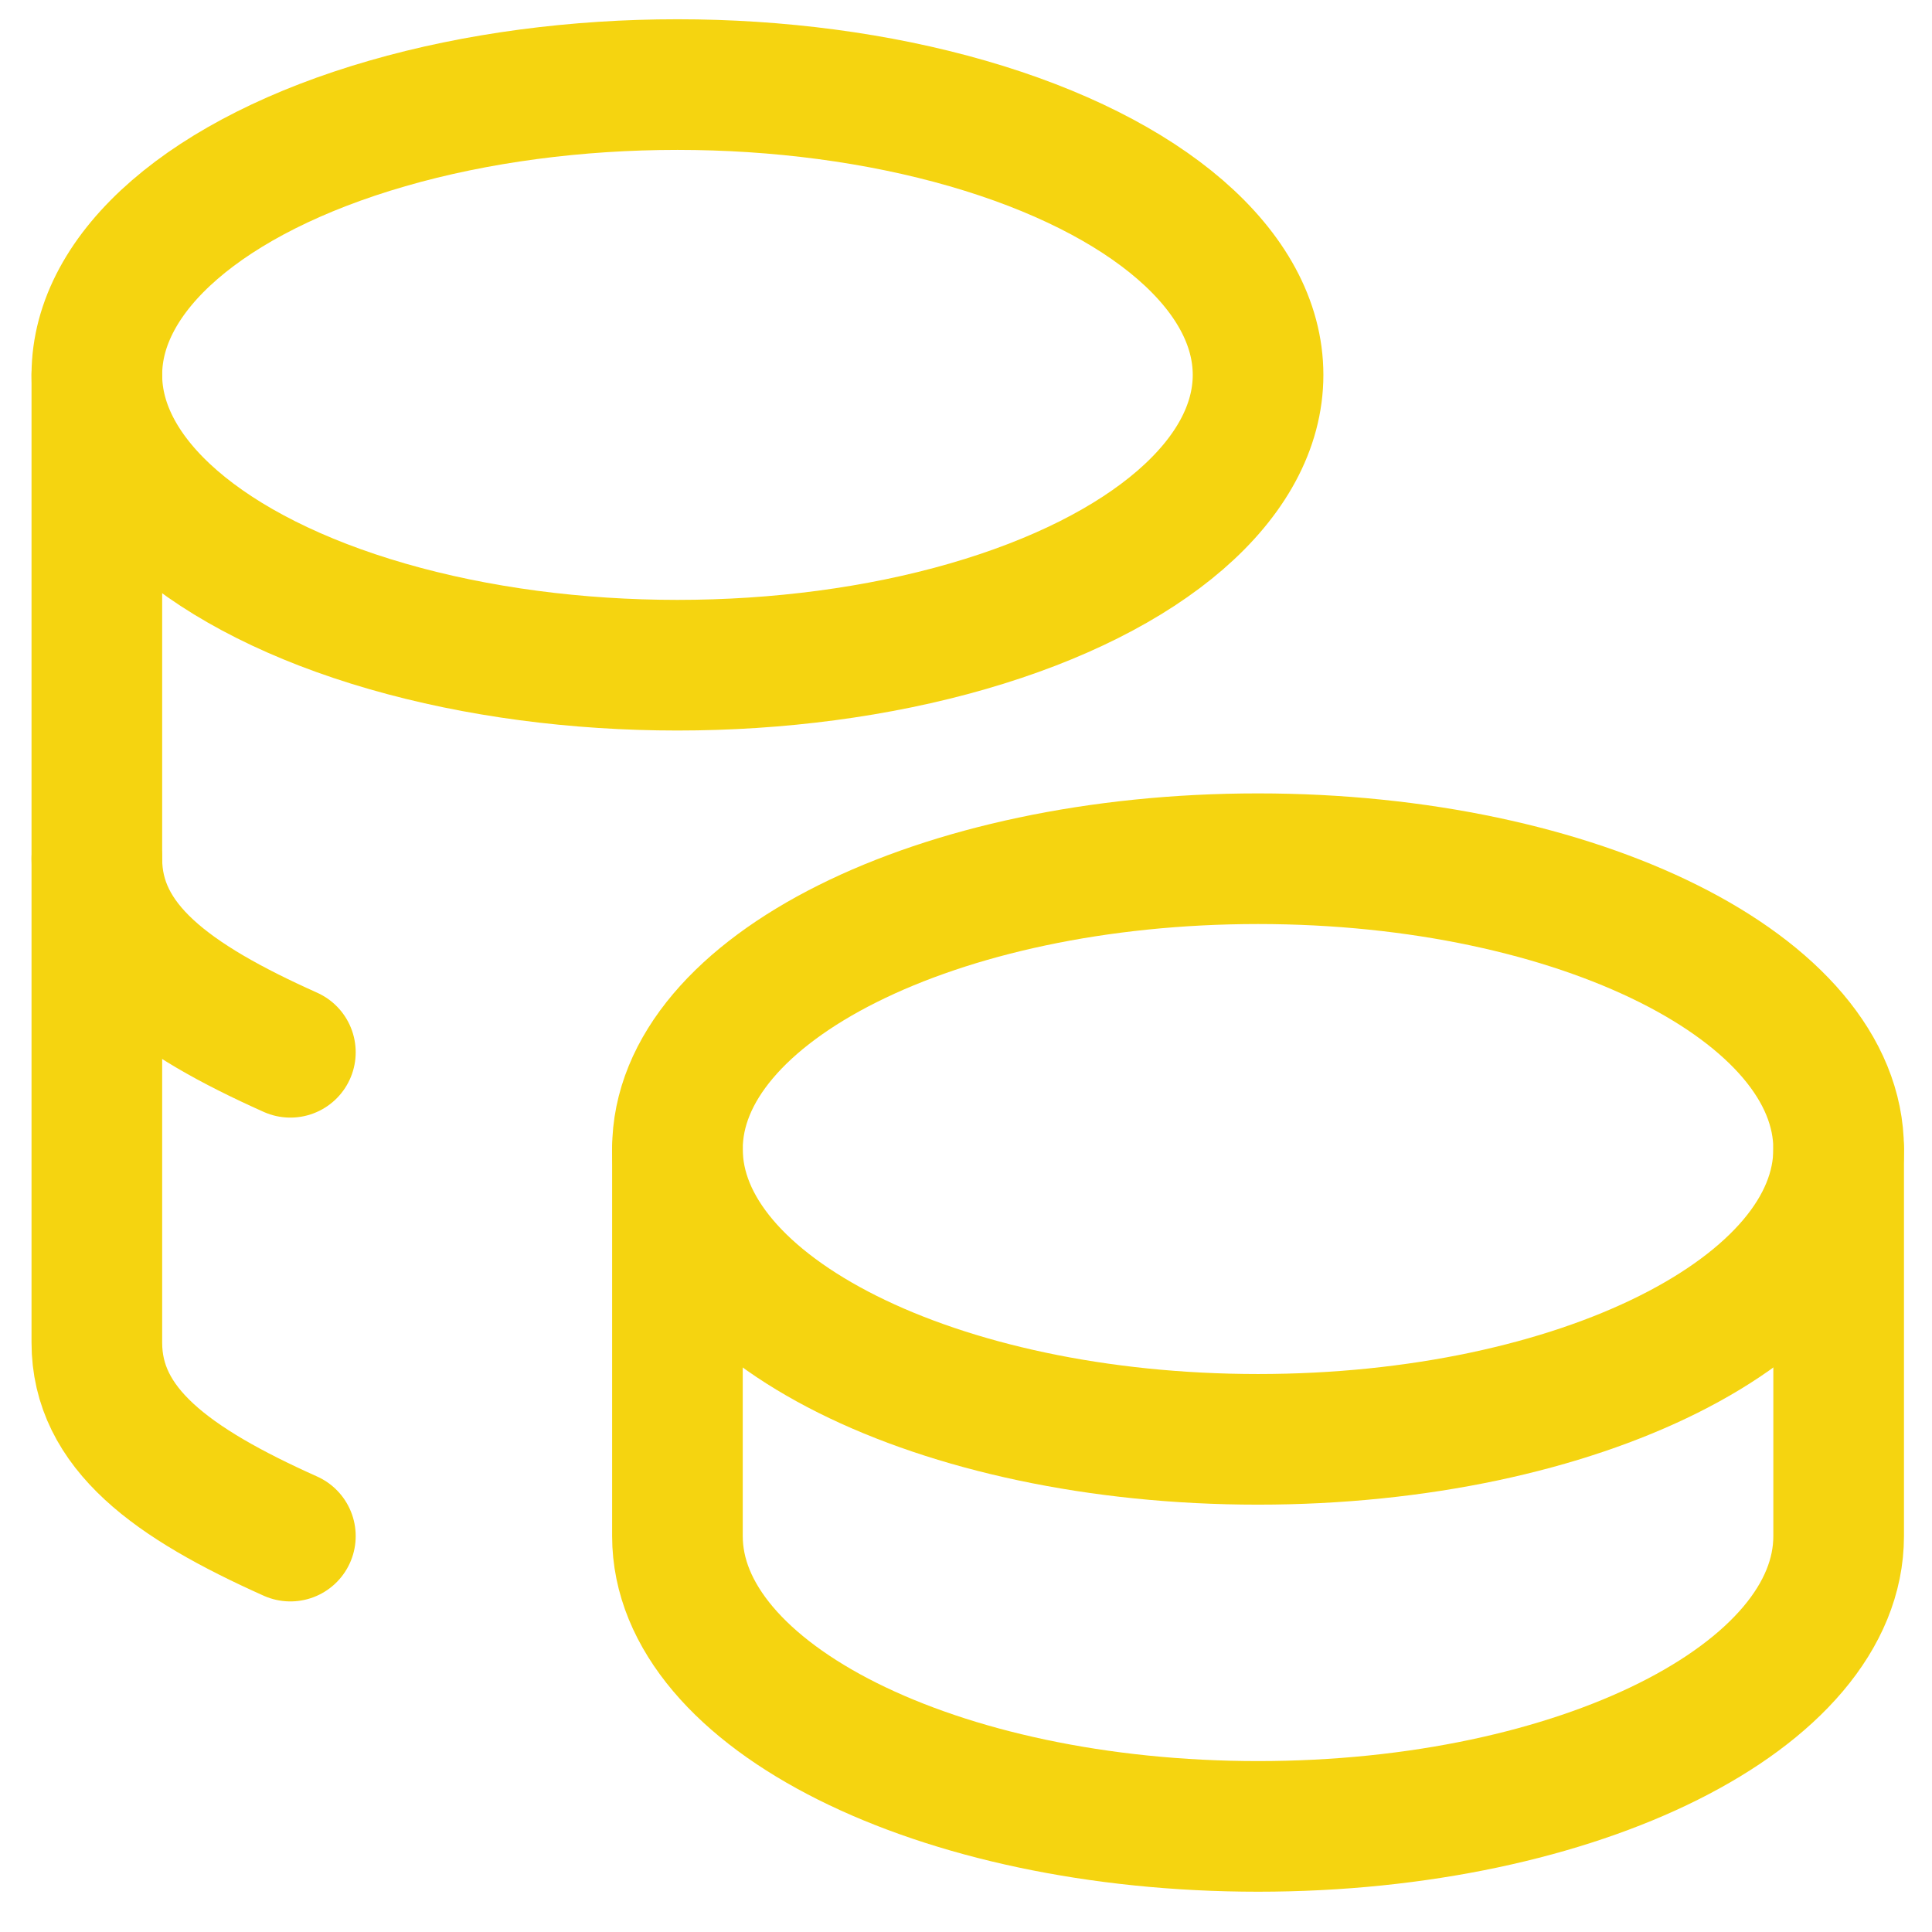
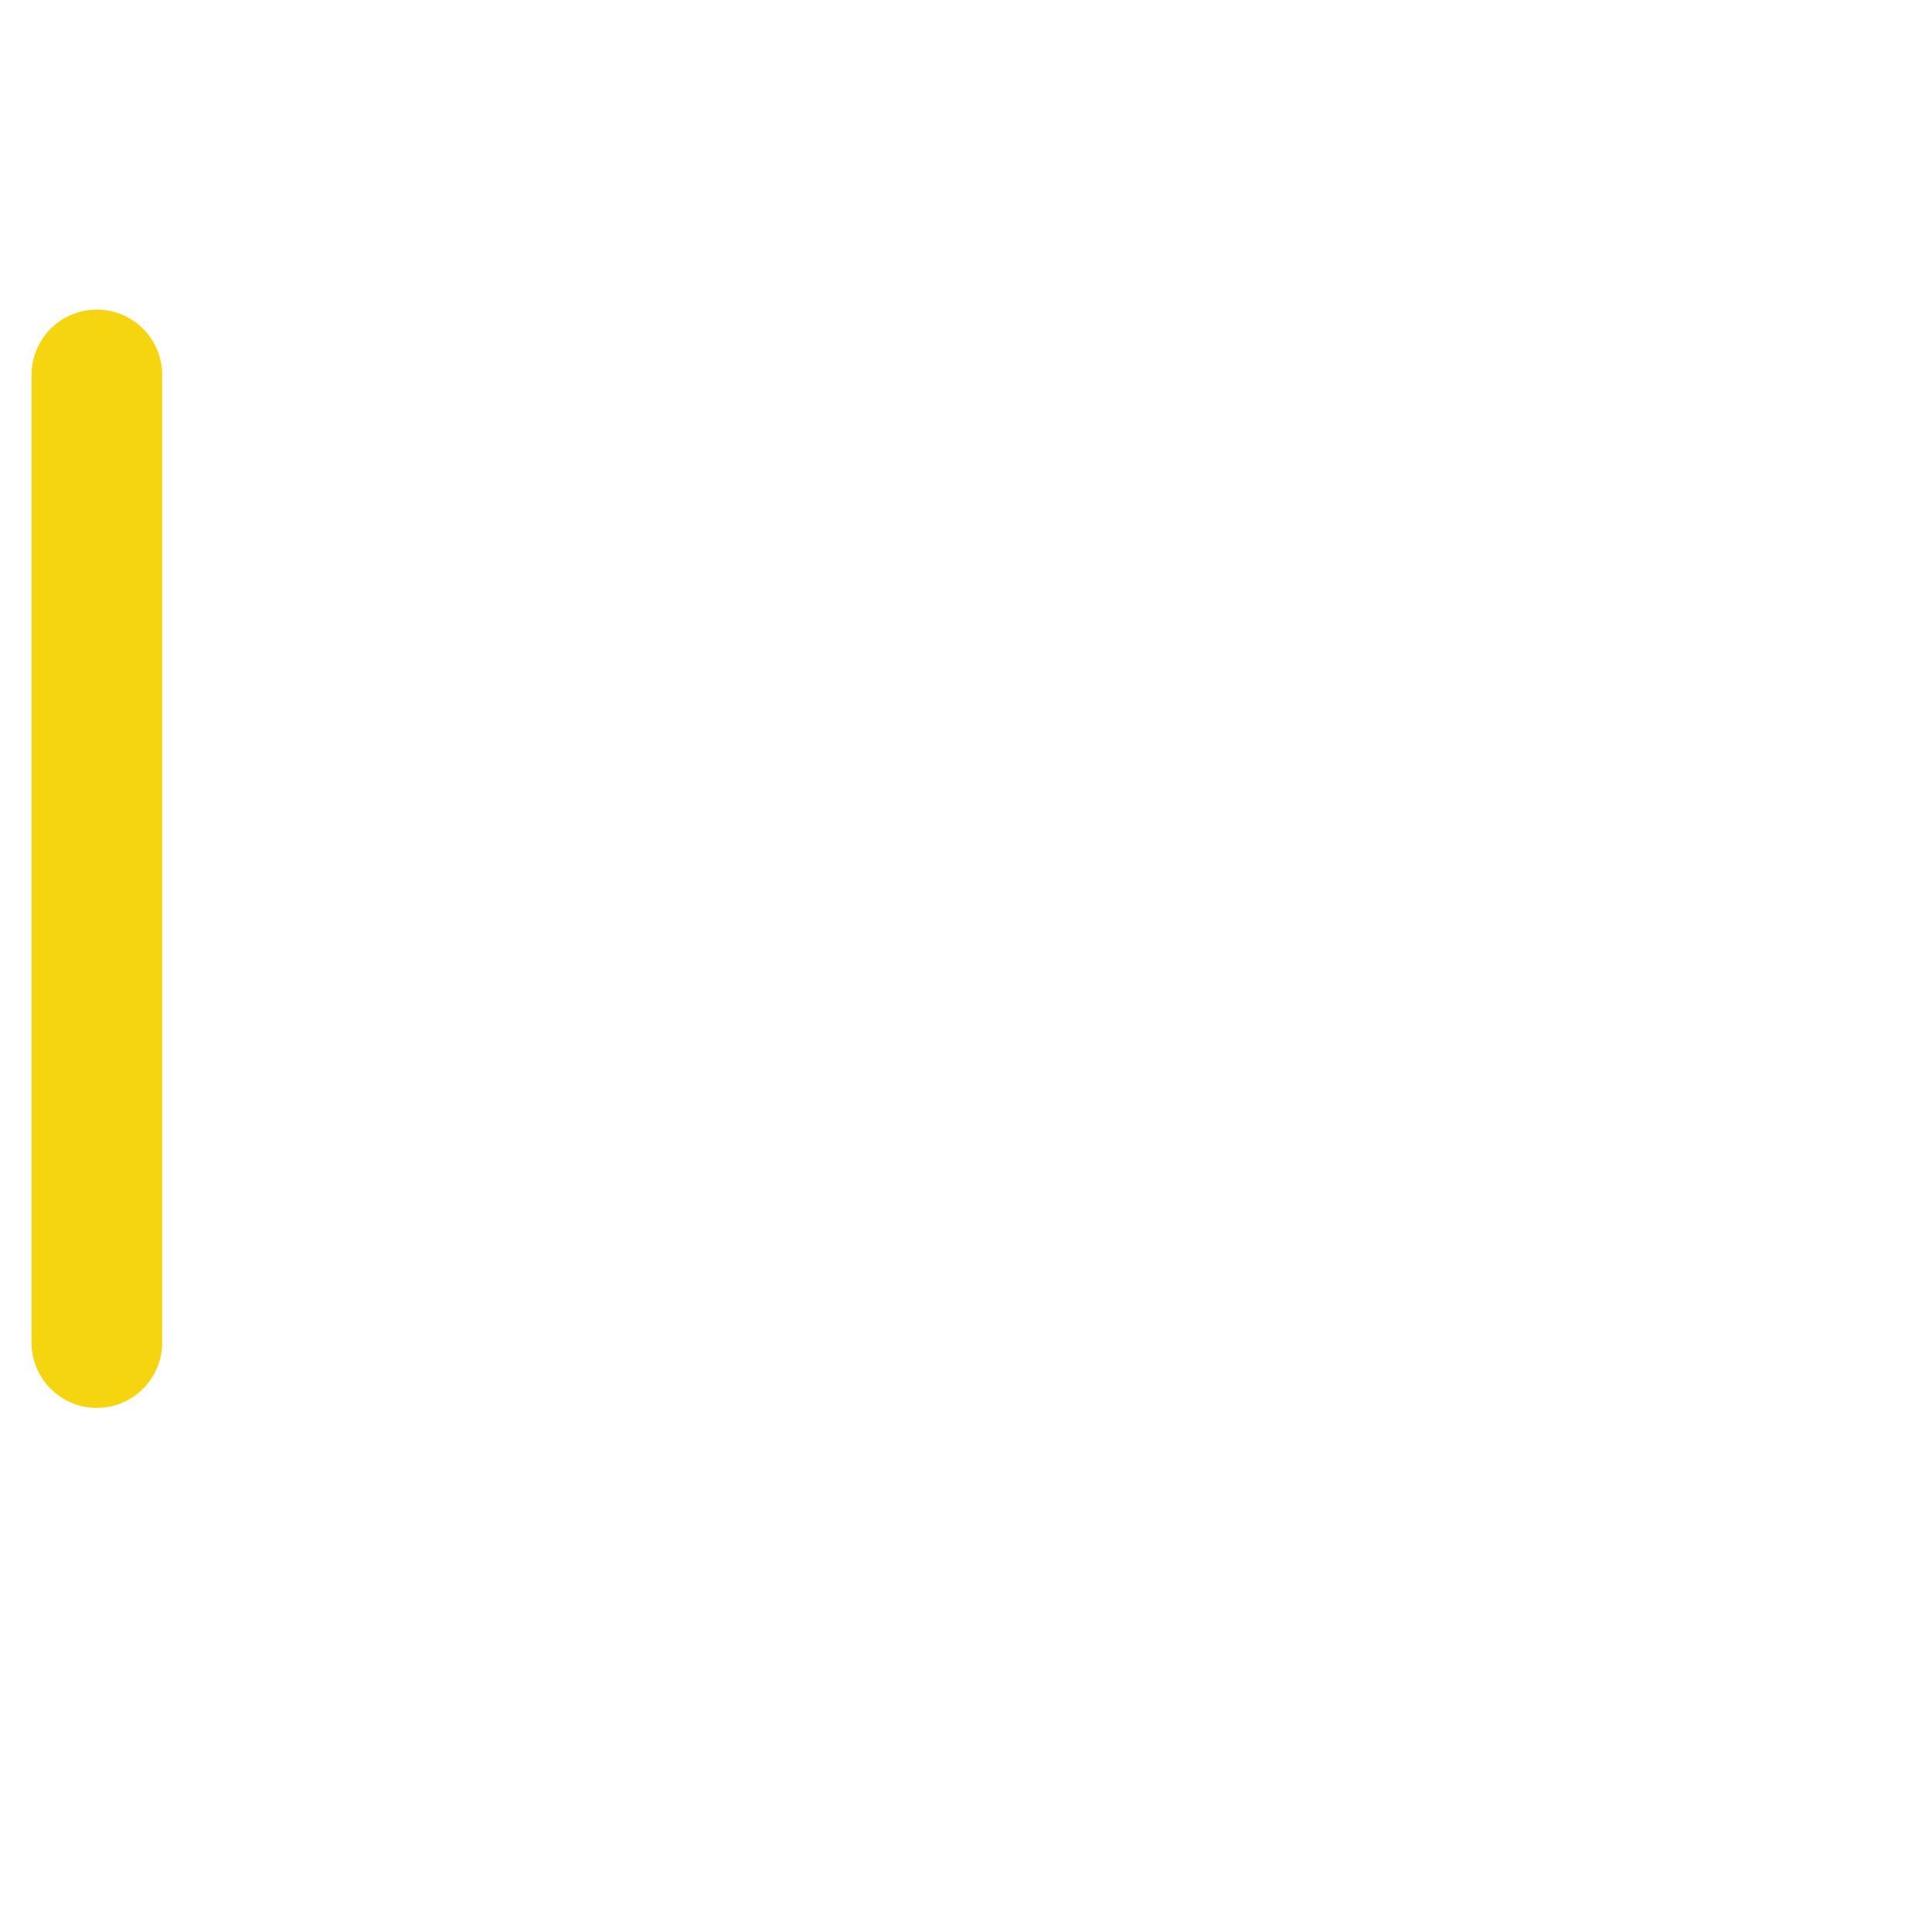
<svg xmlns="http://www.w3.org/2000/svg" width="47" height="47" viewBox="0 0 47 47" fill="none">
-   <path d="M16.48 27.953C16.48 31.853 22.803 35.015 30.604 35.015C38.406 35.015 44.729 31.853 44.729 27.953C44.729 24.052 38.406 20.89 30.604 20.89C22.803 20.89 16.48 24.052 16.48 27.953Z" stroke="#F5D410" stroke-width="3.178" stroke-linecap="round" stroke-linejoin="round" />
-   <path d="M16.48 27.952V37.369C16.48 41.267 22.803 44.431 30.605 44.431C38.406 44.431 44.729 41.267 44.729 37.369V27.952M2.356 9.12C2.356 11.643 5.049 13.974 9.418 15.236C13.787 16.498 19.173 16.498 23.542 15.236C27.912 13.974 30.605 11.643 30.605 9.12C30.605 6.596 27.912 4.266 23.542 3.004C19.173 1.742 13.787 1.742 9.418 3.004C5.049 4.266 2.356 6.596 2.356 9.12Z" stroke="#F5D410" stroke-width="3.178" stroke-linecap="round" stroke-linejoin="round" />
-   <path d="M2.356 9.12V32.661C2.356 34.751 4.173 36.074 7.064 37.369" stroke="#F5D410" stroke-width="3.178" stroke-linecap="round" stroke-linejoin="round" />
-   <path d="M2.356 20.89C2.356 22.981 4.173 24.304 7.064 25.599" stroke="#F5D410" stroke-width="3.178" stroke-linecap="round" stroke-linejoin="round" />
+   <path d="M2.356 9.12V32.661" stroke="#F5D410" stroke-width="3.178" stroke-linecap="round" stroke-linejoin="round" />
</svg>